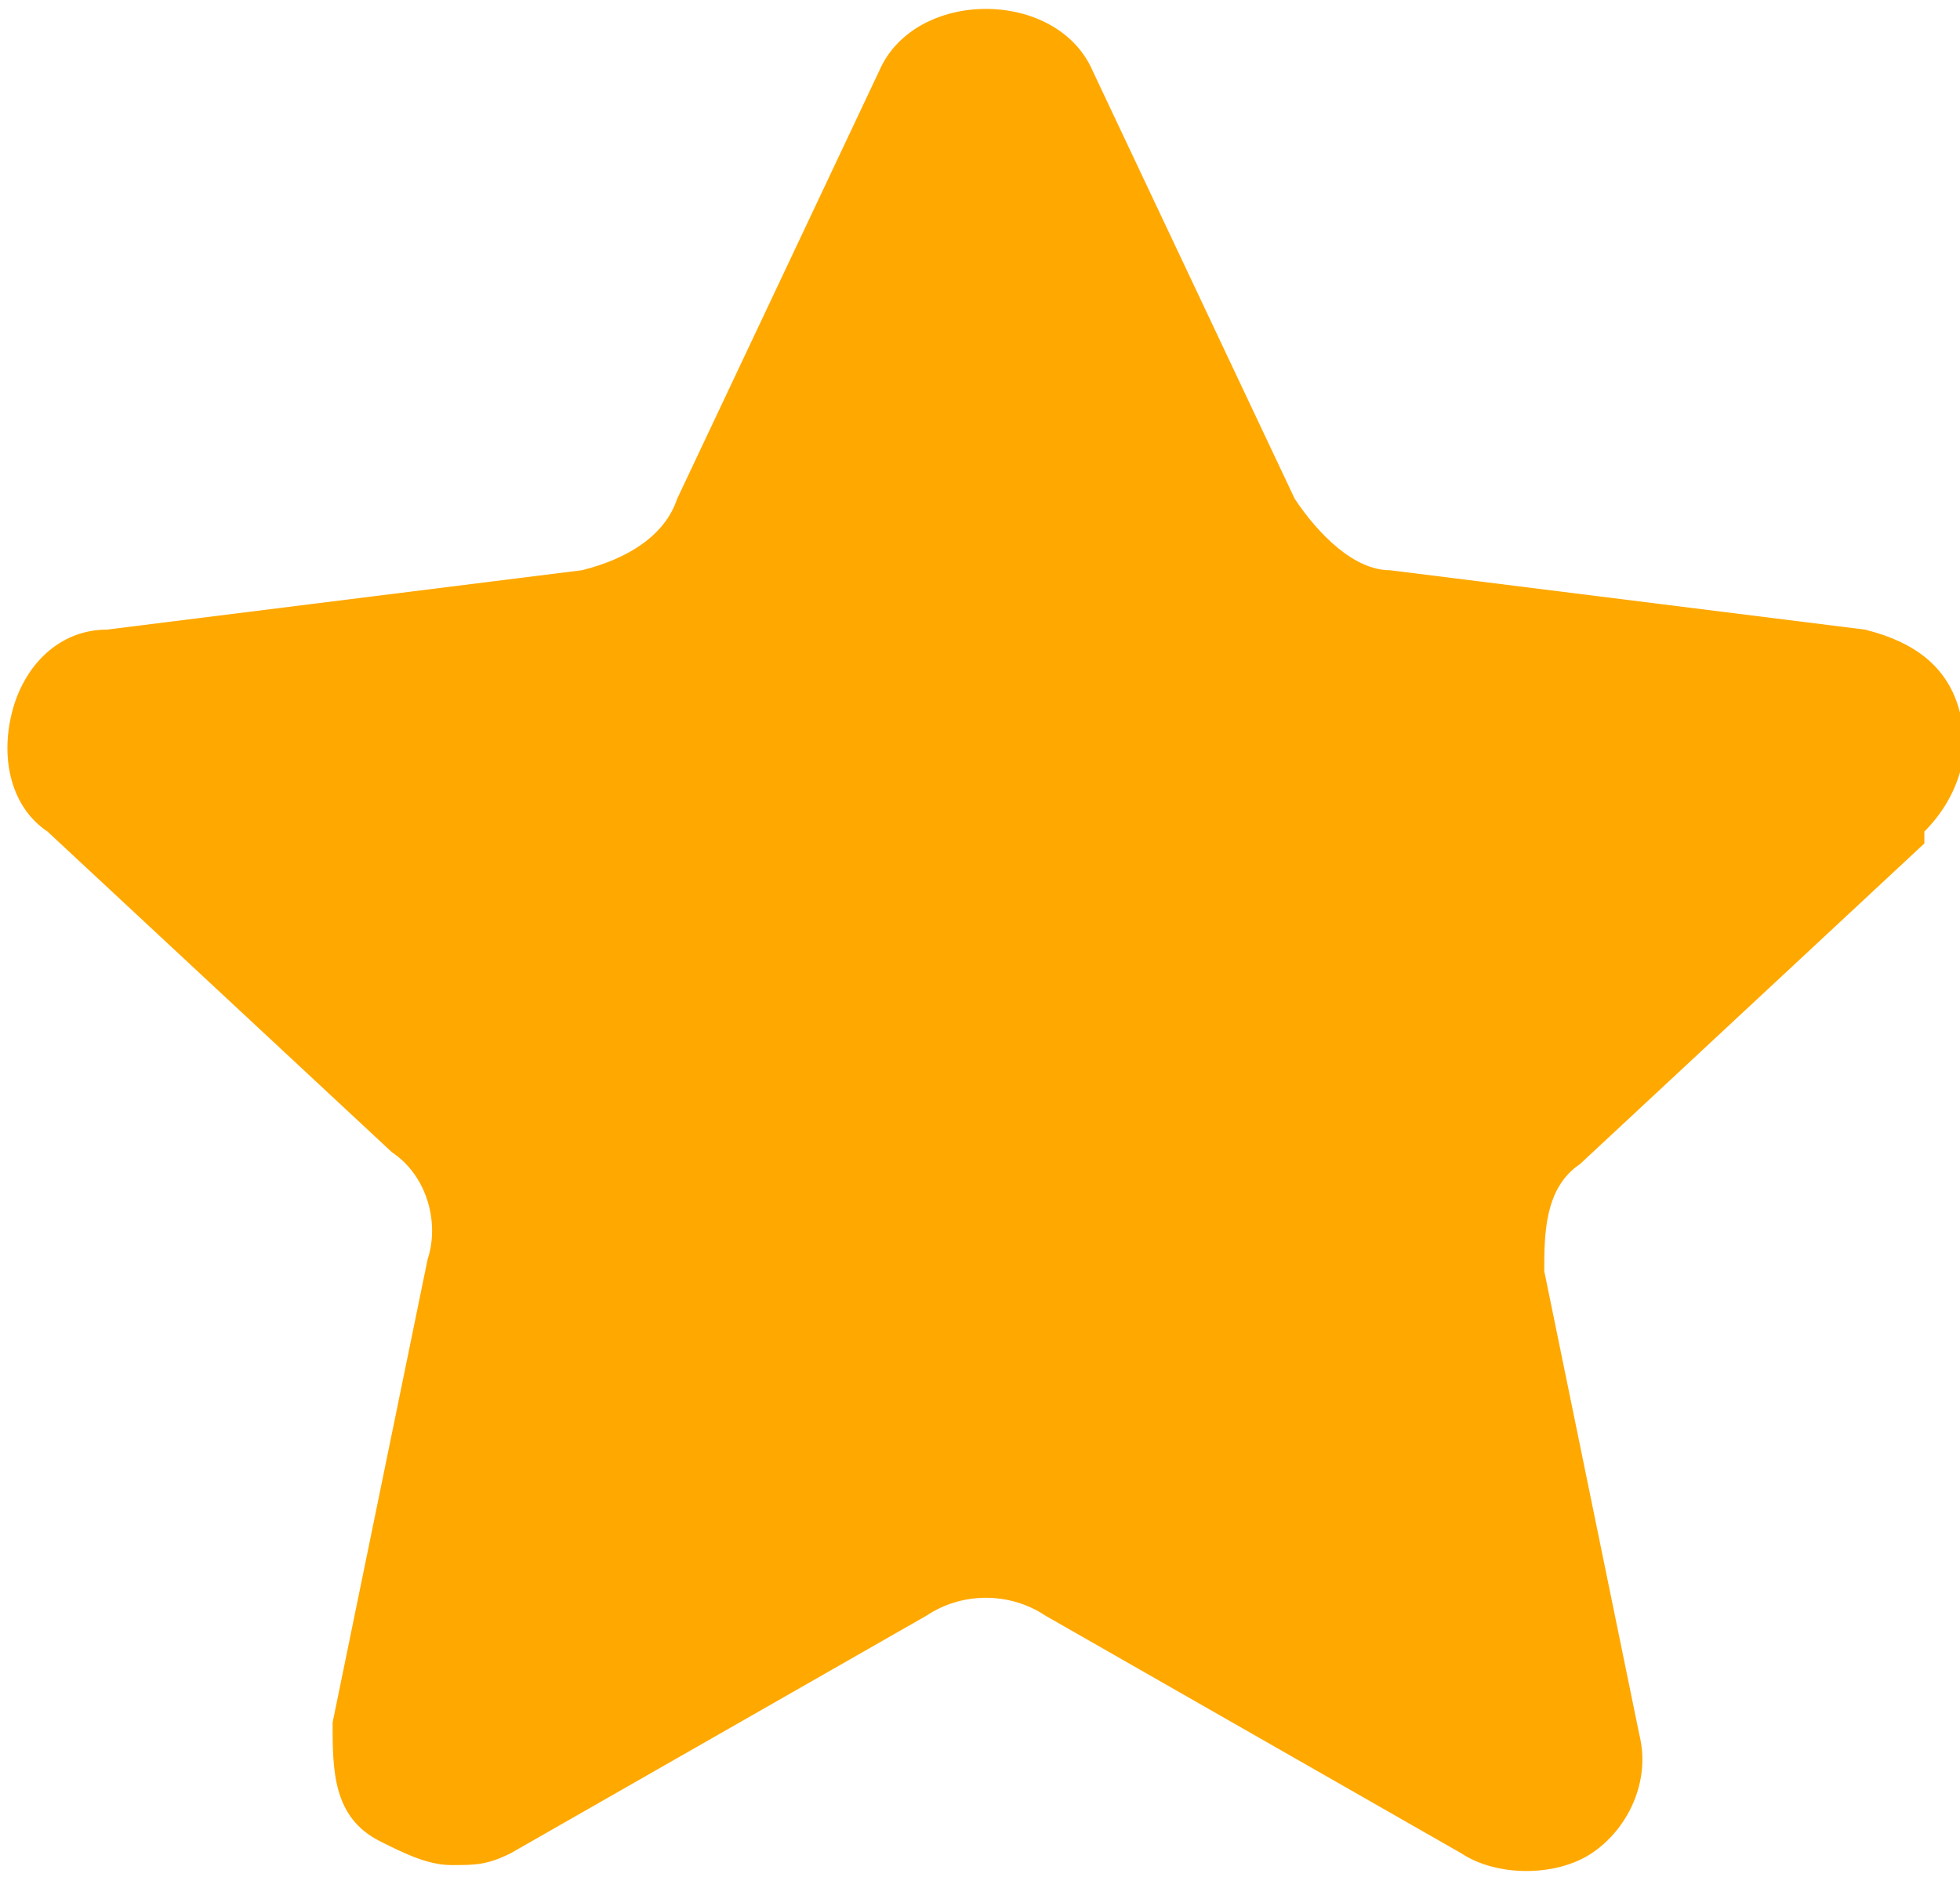
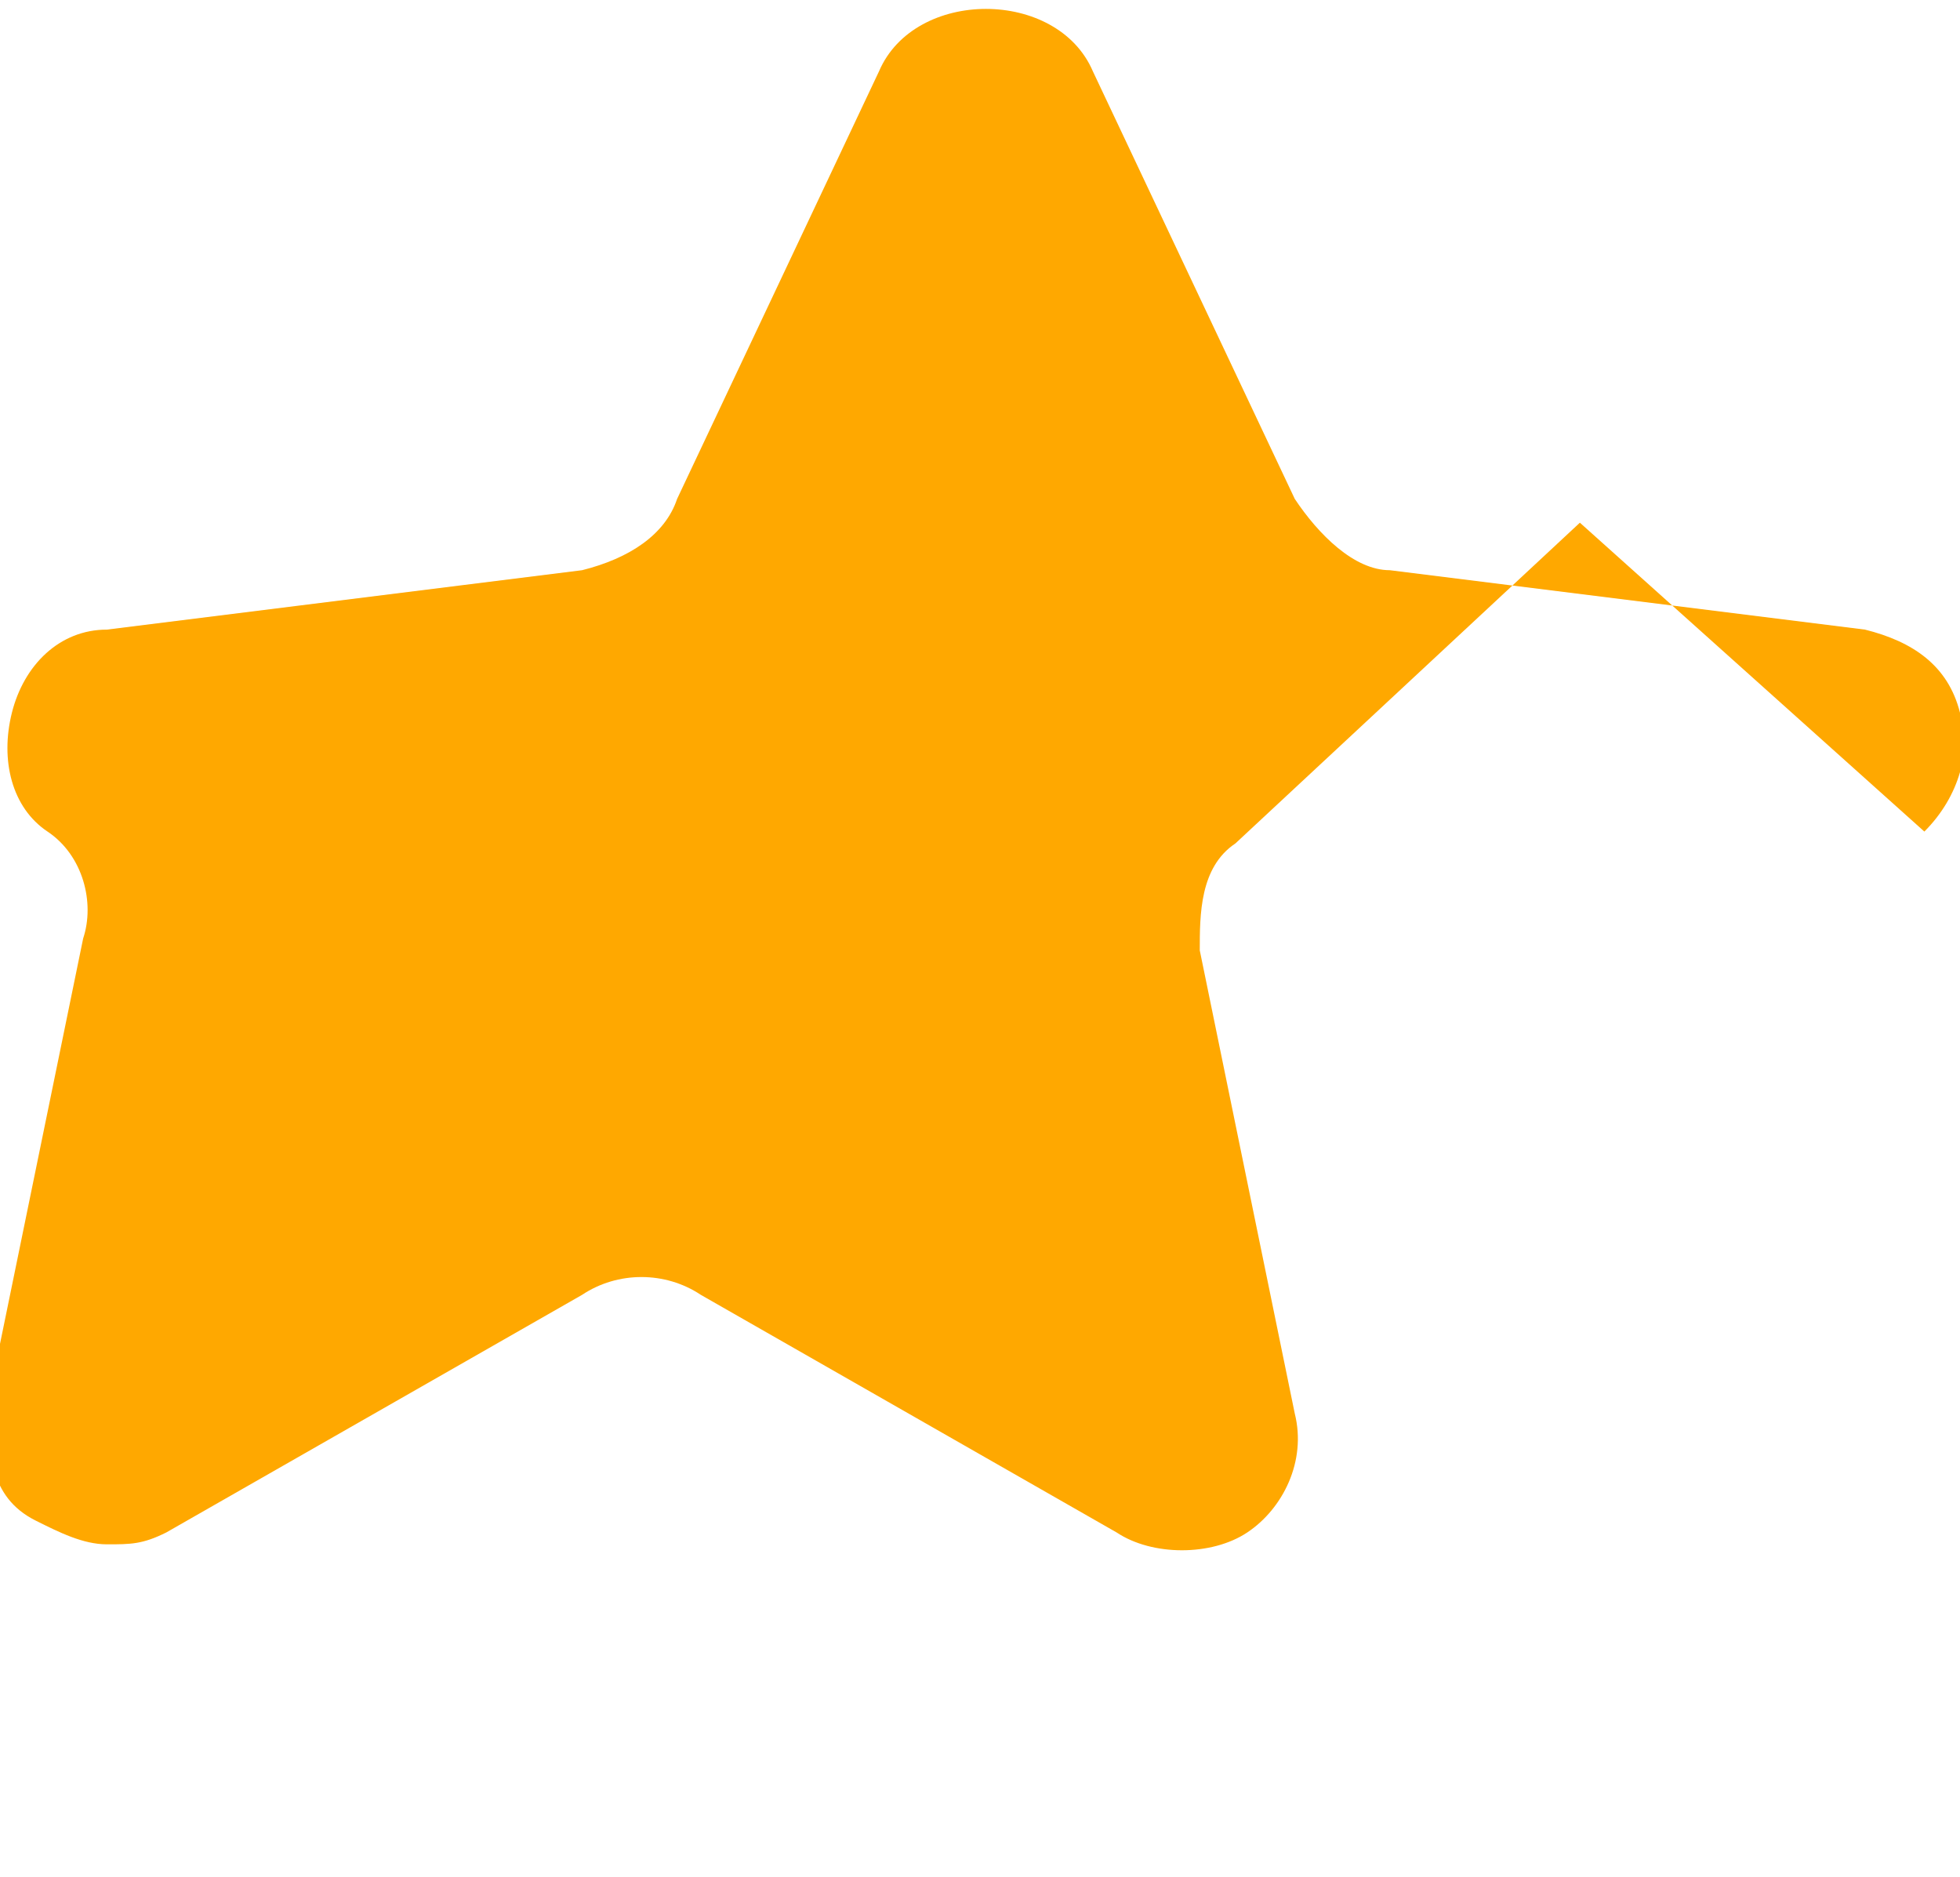
<svg xmlns="http://www.w3.org/2000/svg" version="1.1" viewBox="0 0 16.5 15.8">
  <defs>
    <style>
      .cls-1 {
        fill: #ffa800;
      }
    </style>
  </defs>
  <g>
    <g id="Layer_1">
-       <path class="cls-1" d="M16.2,7c.3-.3.4-.7.3-1-.1-.4-.4-.6-.8-.7l-4-.5c-.3,0-.6-.3-.8-.6l-1.7-3.6c-.3-.7-1.5-.7-1.8,0l-1.7,3.6c-.1.3-.4.5-.8.6l-4,.5c-.4,0-.7.3-.8.7-.1.4,0,.8.3,1l2.9,2.7c.3.2.4.6.3.9l-.8,3.9c0,.4,0,.8.4,1,.2.1.4.2.6.2s.3,0,.5-.1l3.5-2c.3-.2.7-.2,1,0l3.5,2c.3.2.8.2,1.1,0,.3-.2.5-.6.4-1l-.8-3.9c0-.3,0-.7.3-.9l2.9-2.7Z" />
+       <path class="cls-1" d="M16.2,7c.3-.3.4-.7.3-1-.1-.4-.4-.6-.8-.7l-4-.5c-.3,0-.6-.3-.8-.6l-1.7-3.6c-.3-.7-1.5-.7-1.8,0l-1.7,3.6c-.1.3-.4.5-.8.6l-4,.5c-.4,0-.7.3-.8.7-.1.4,0,.8.3,1c.3.2.4.6.3.9l-.8,3.9c0,.4,0,.8.4,1,.2.1.4.2.6.2s.3,0,.5-.1l3.5-2c.3-.2.7-.2,1,0l3.5,2c.3.2.8.2,1.1,0,.3-.2.5-.6.4-1l-.8-3.9c0-.3,0-.7.3-.9l2.9-2.7Z" />
    </g>
  </g>
</svg>